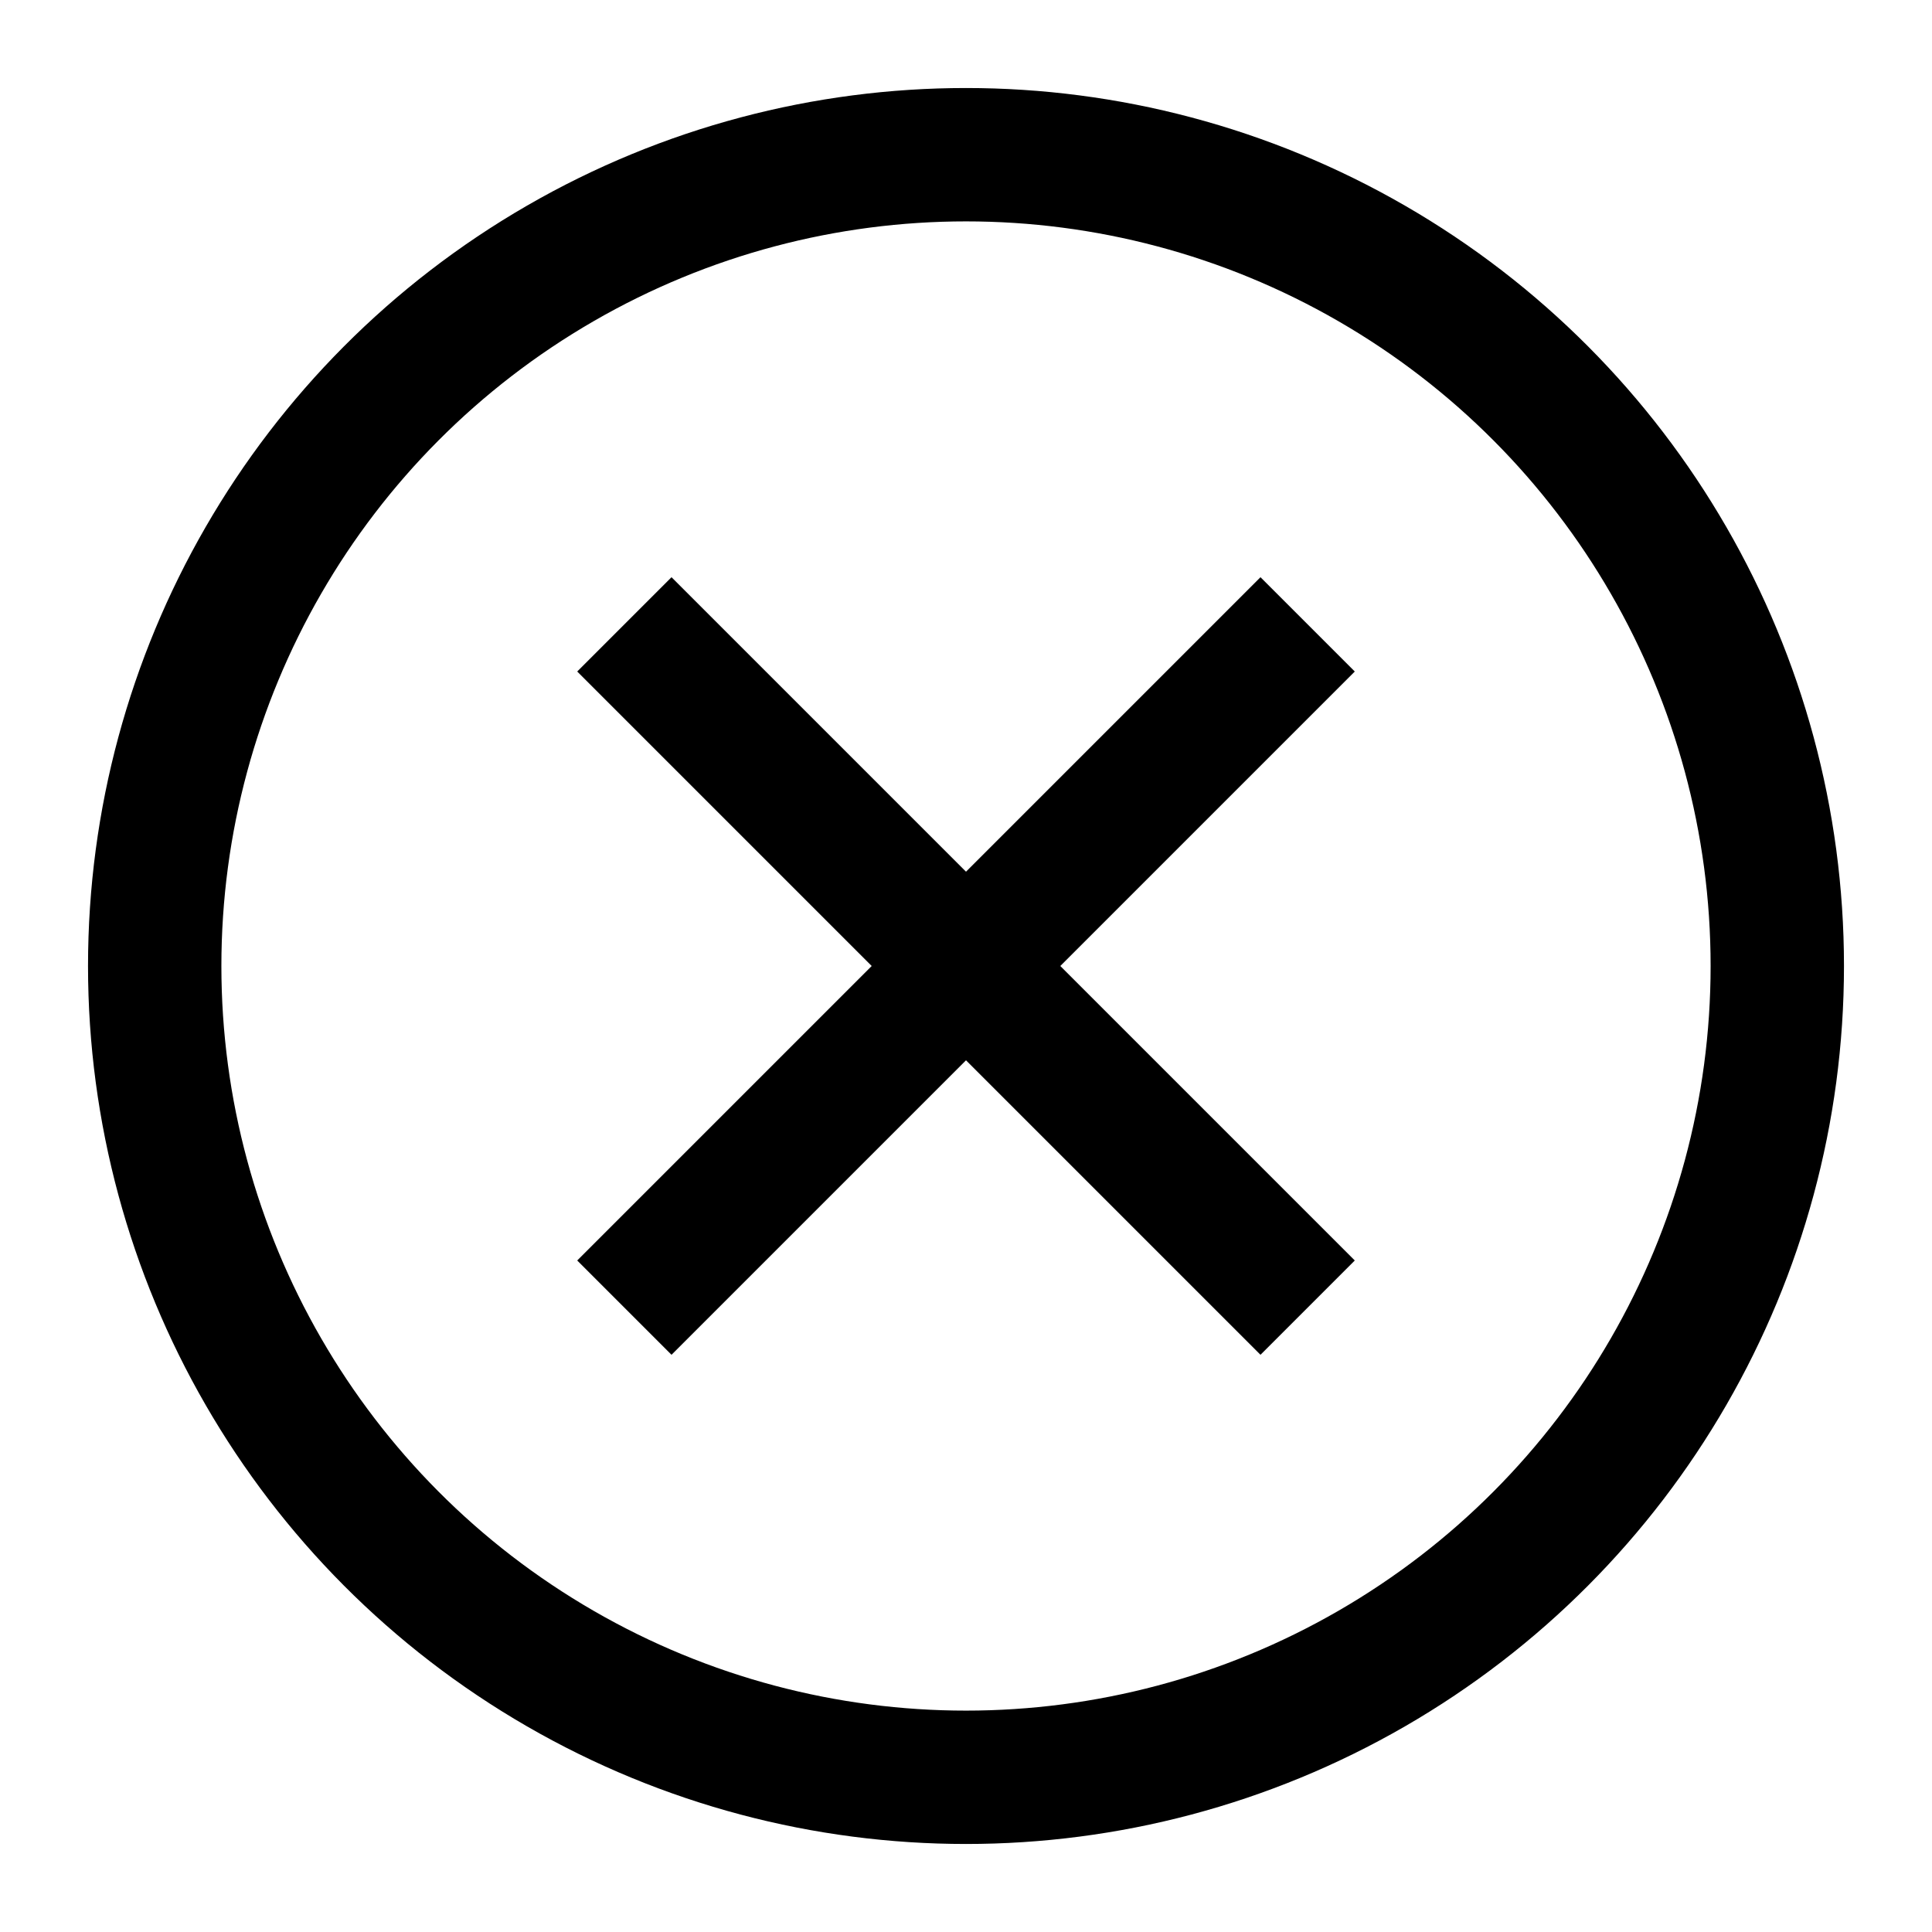
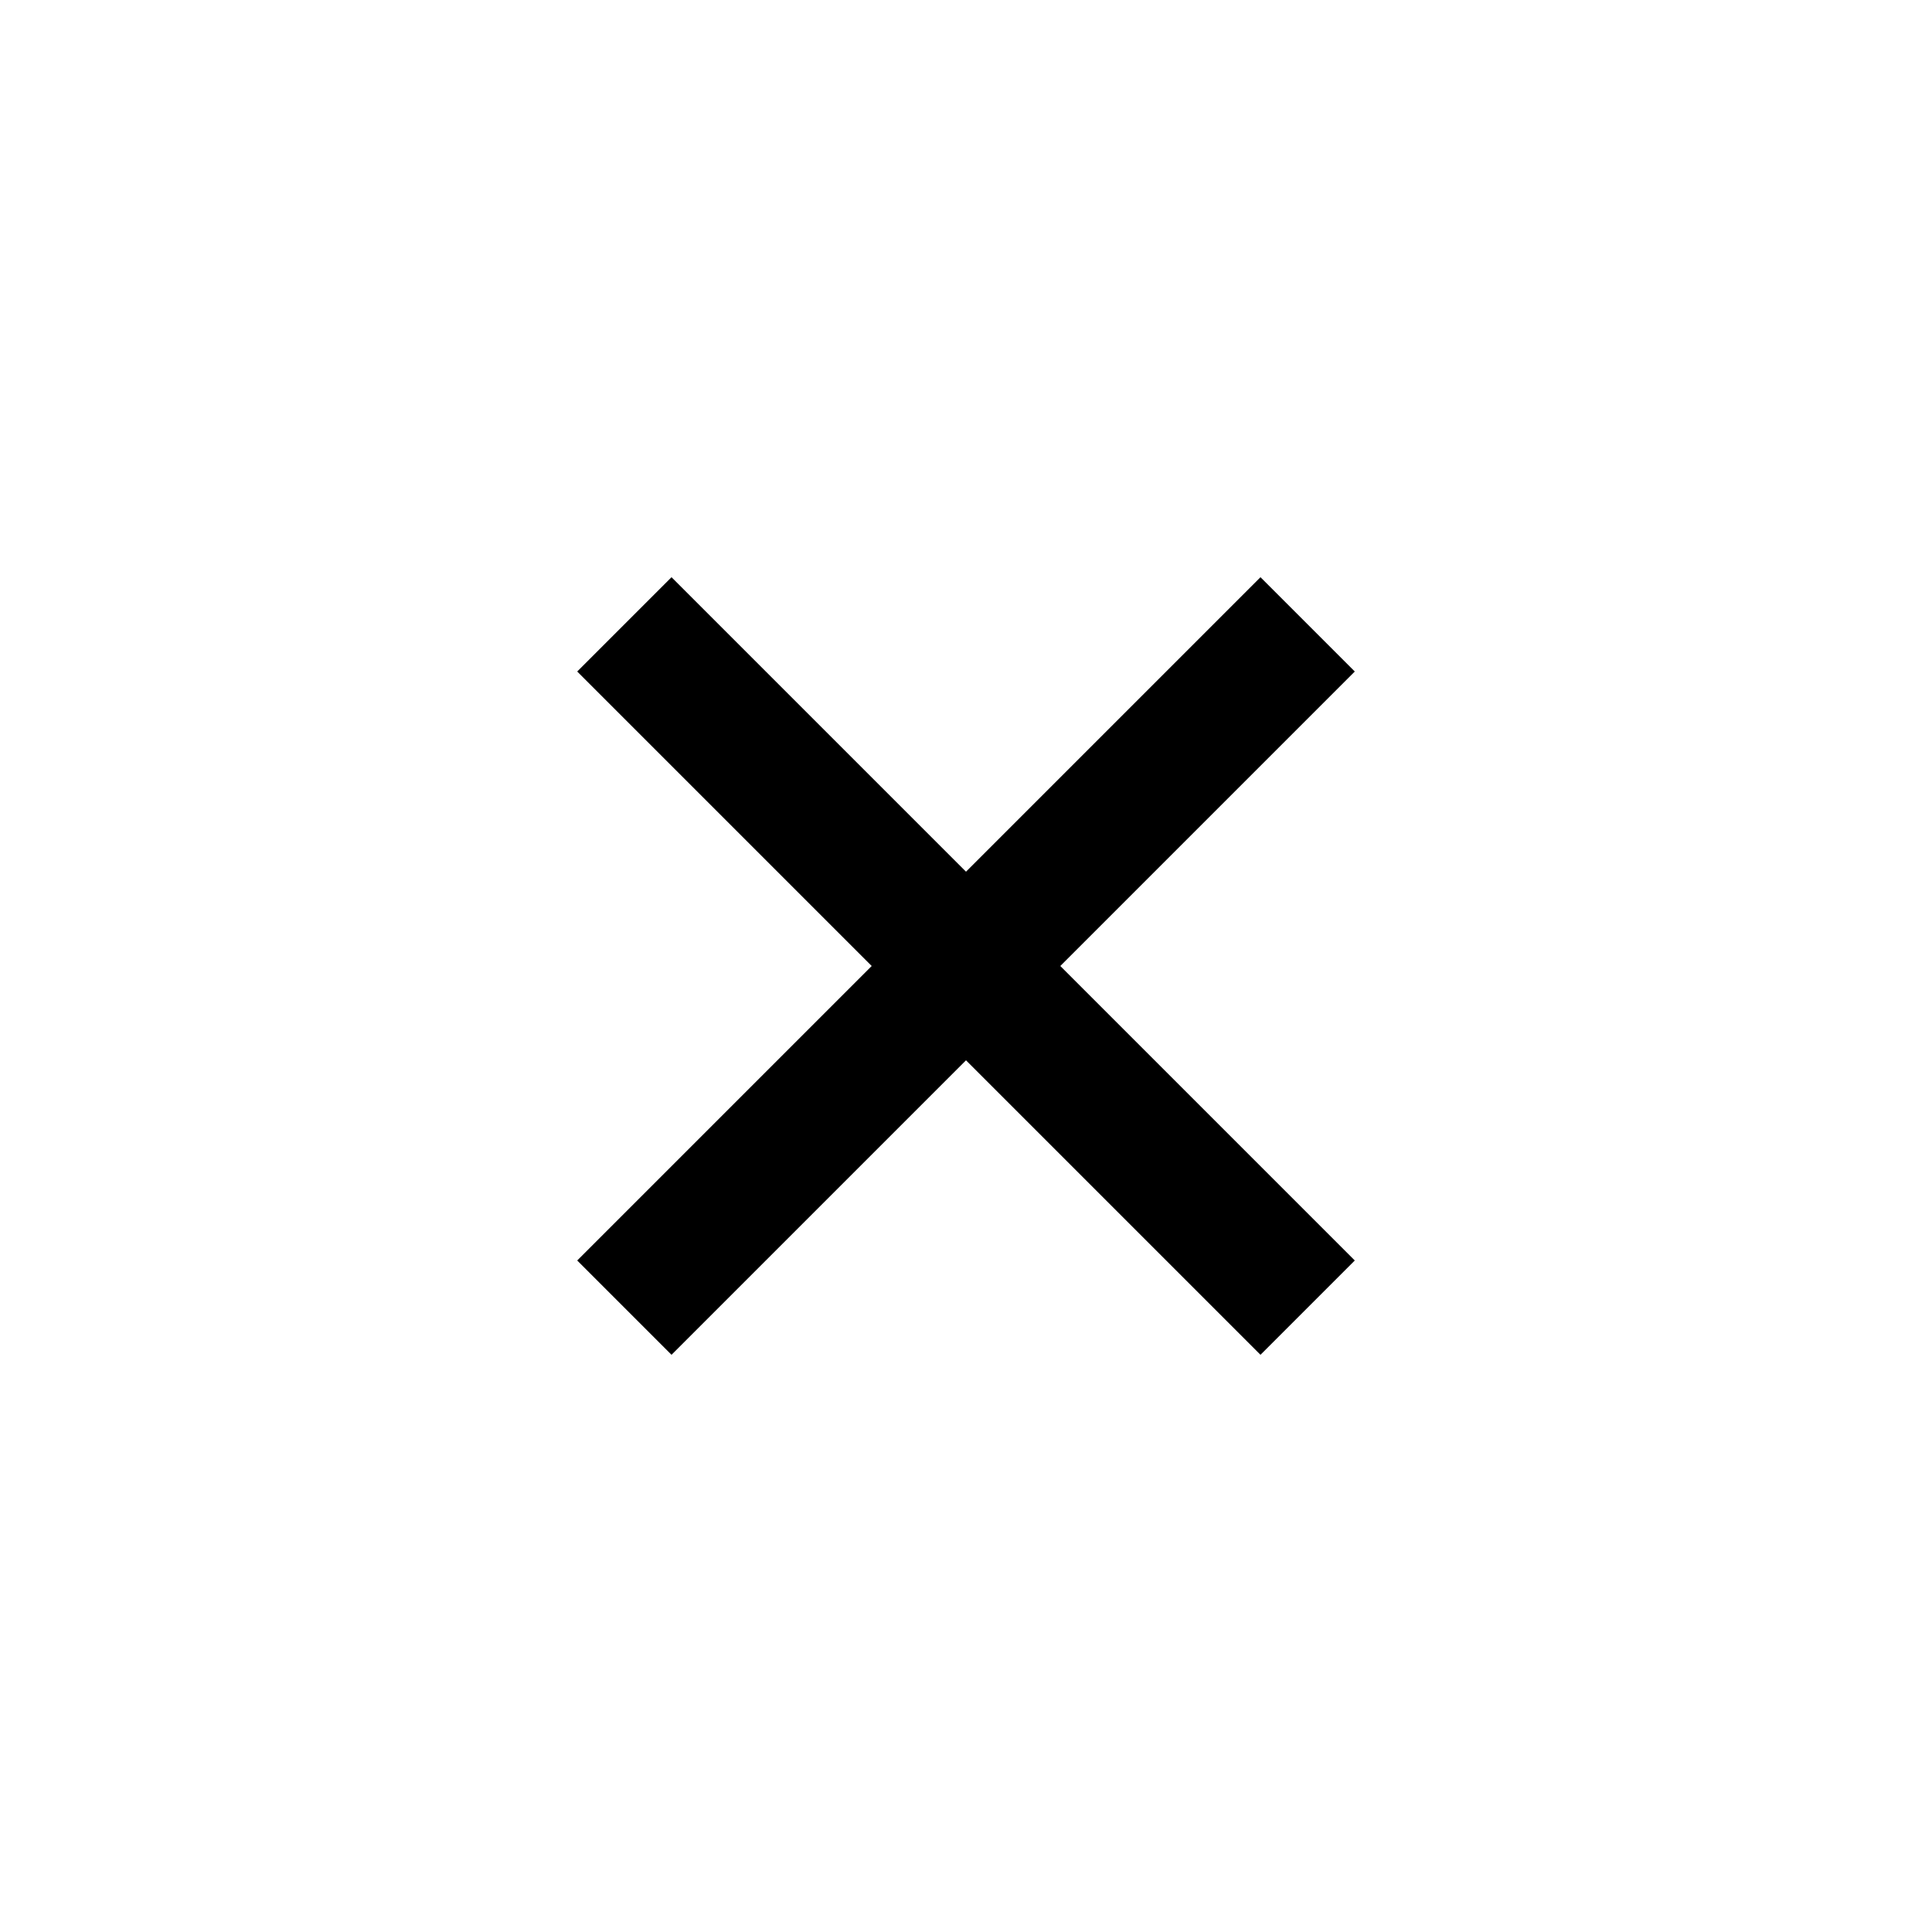
<svg xmlns="http://www.w3.org/2000/svg" width="79" height="79" id="Layer_1" data-name="Layer 1" viewBox="0 0 86.92 86.92">
  <defs>
    <clipPath id="clip-path">
      <rect x="3.96" y="3.96" width="79" height="79" style="fill: none" />
    </clipPath>
  </defs>
  <title>close</title>
  <line x1="28.09" y1="58.83" x2="58.83" y2="28.09" style="fill: none;stroke: #000;stroke-width: 6px" />
  <g style="clip-path: url(#clip-path)">
-     <circle cx="43.46" cy="43.46" r="36.5" style="fill: none;stroke: #000;stroke-width: 6px" />
-   </g>
+     </g>
  <line x1="28.09" y1="28.09" x2="58.83" y2="58.83" style="fill: none;stroke: #000;stroke-width: 6px" />
</svg>